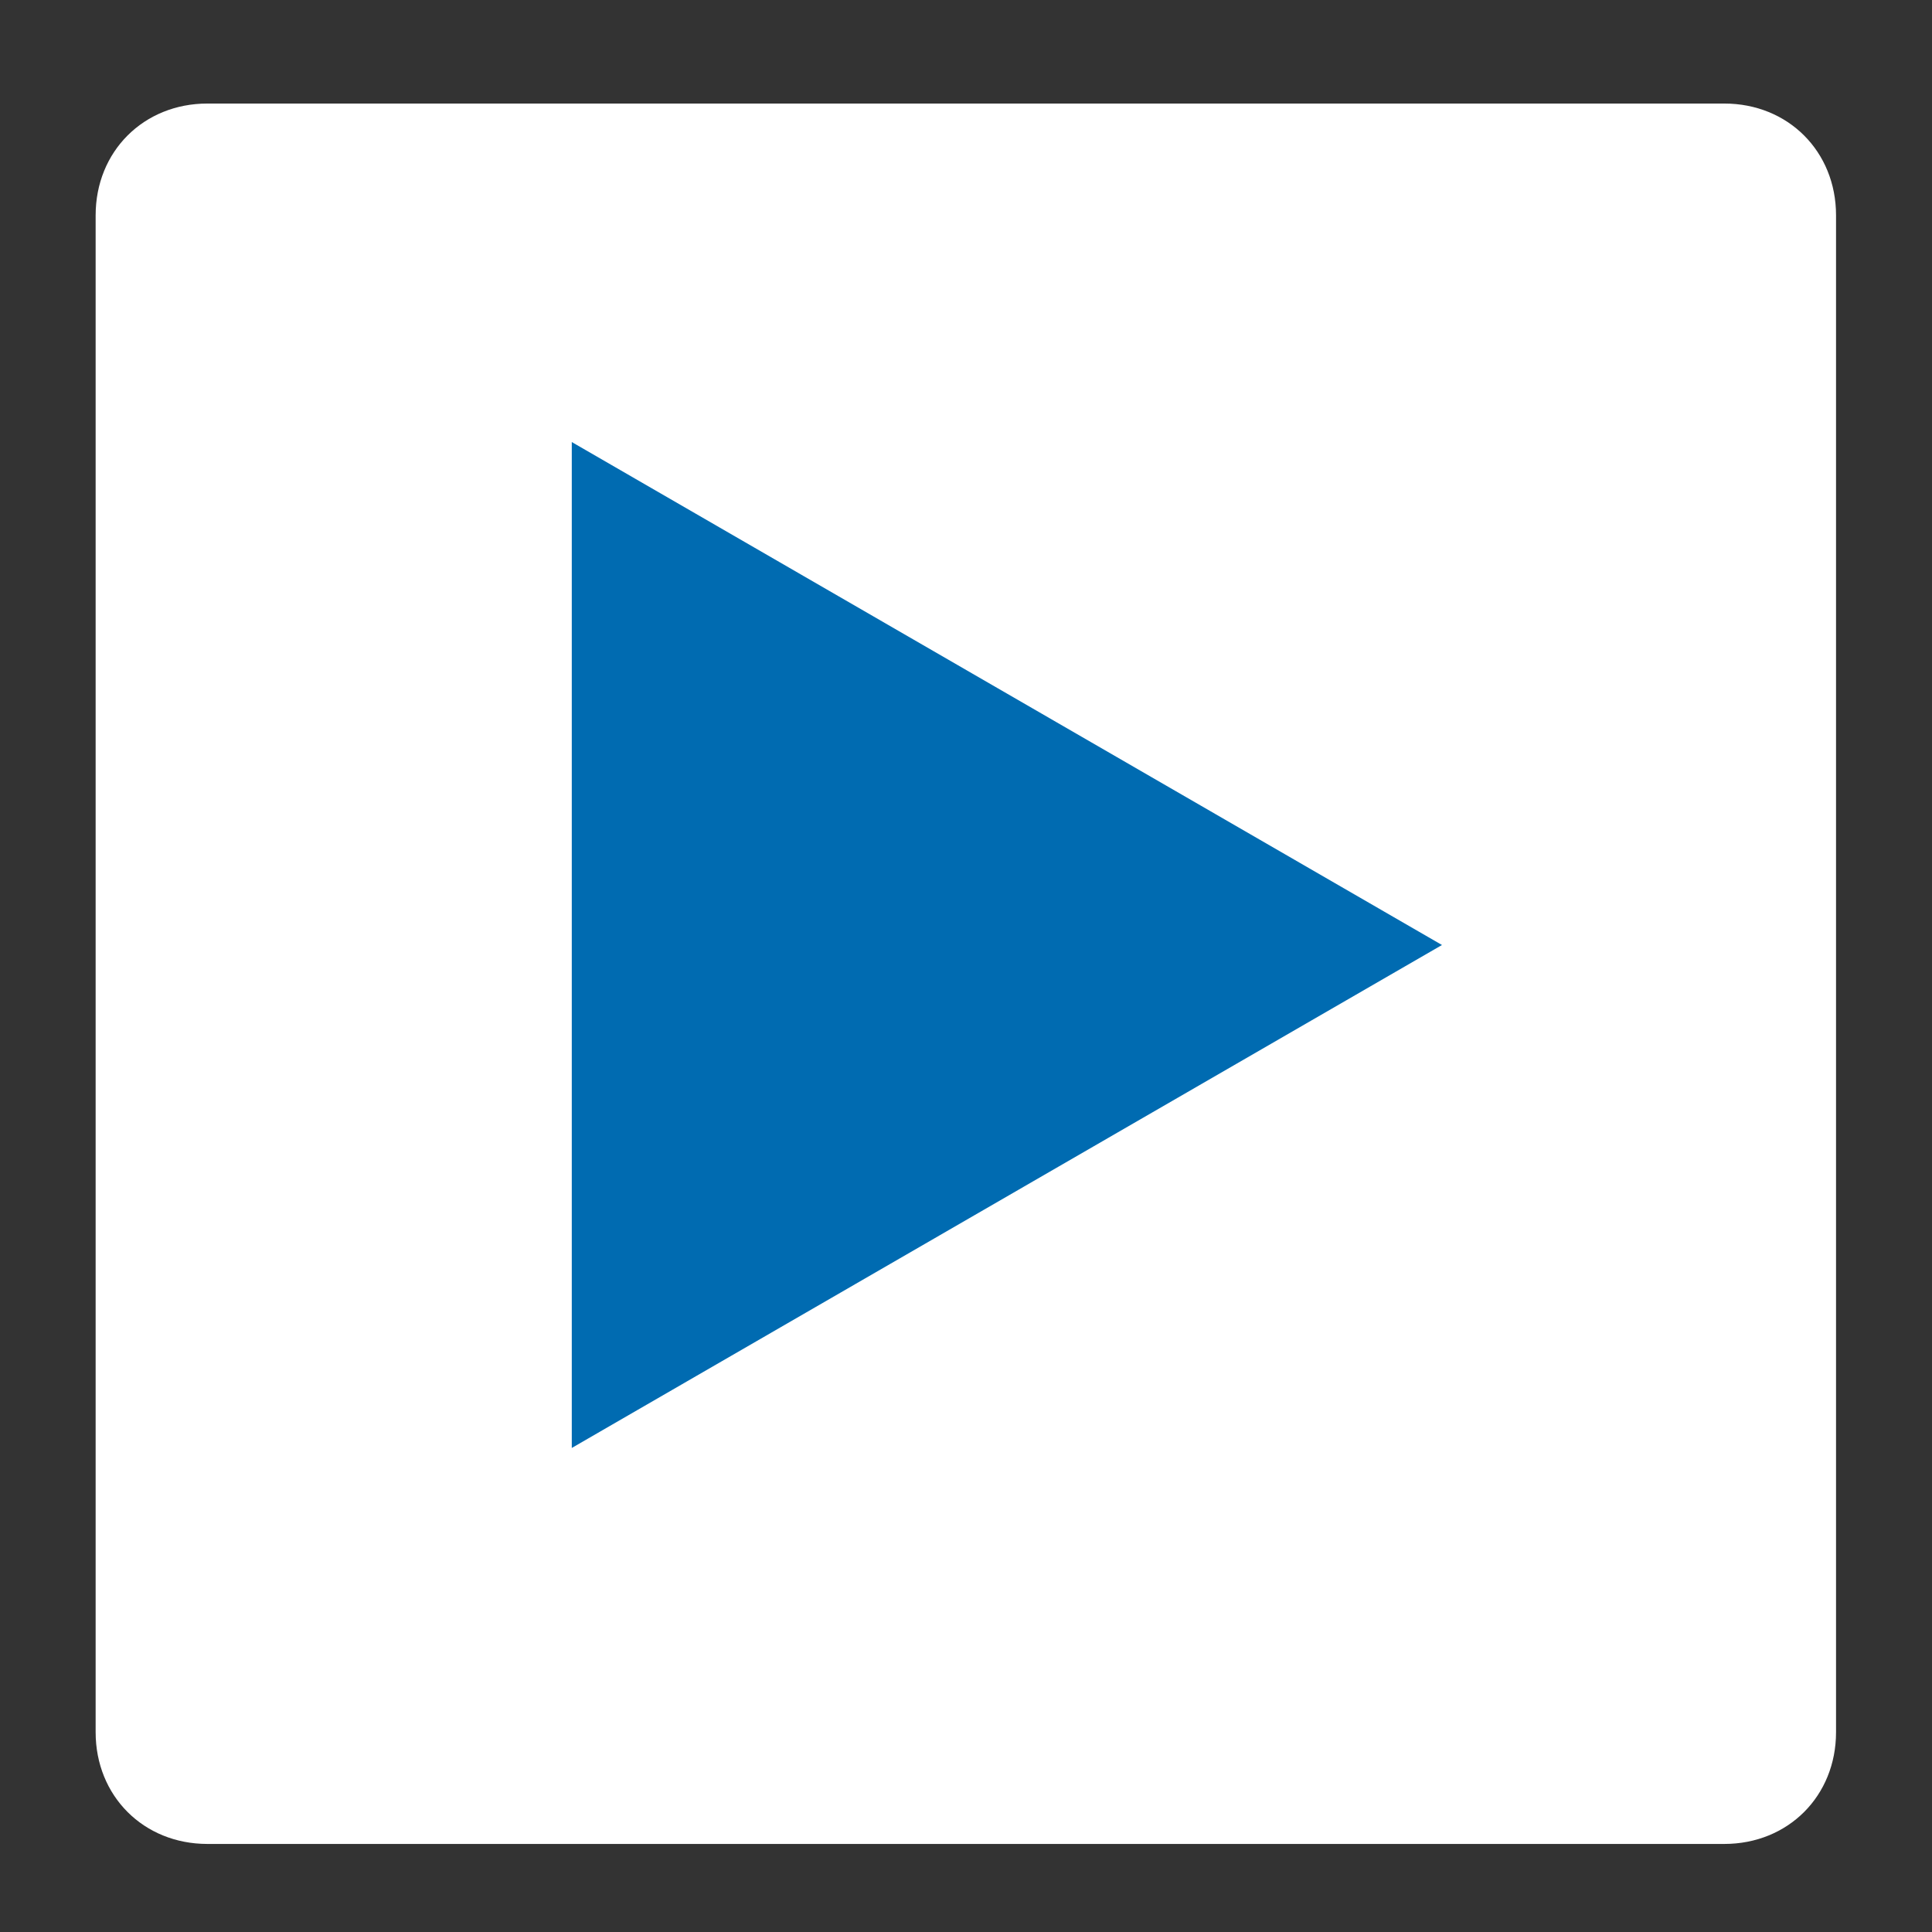
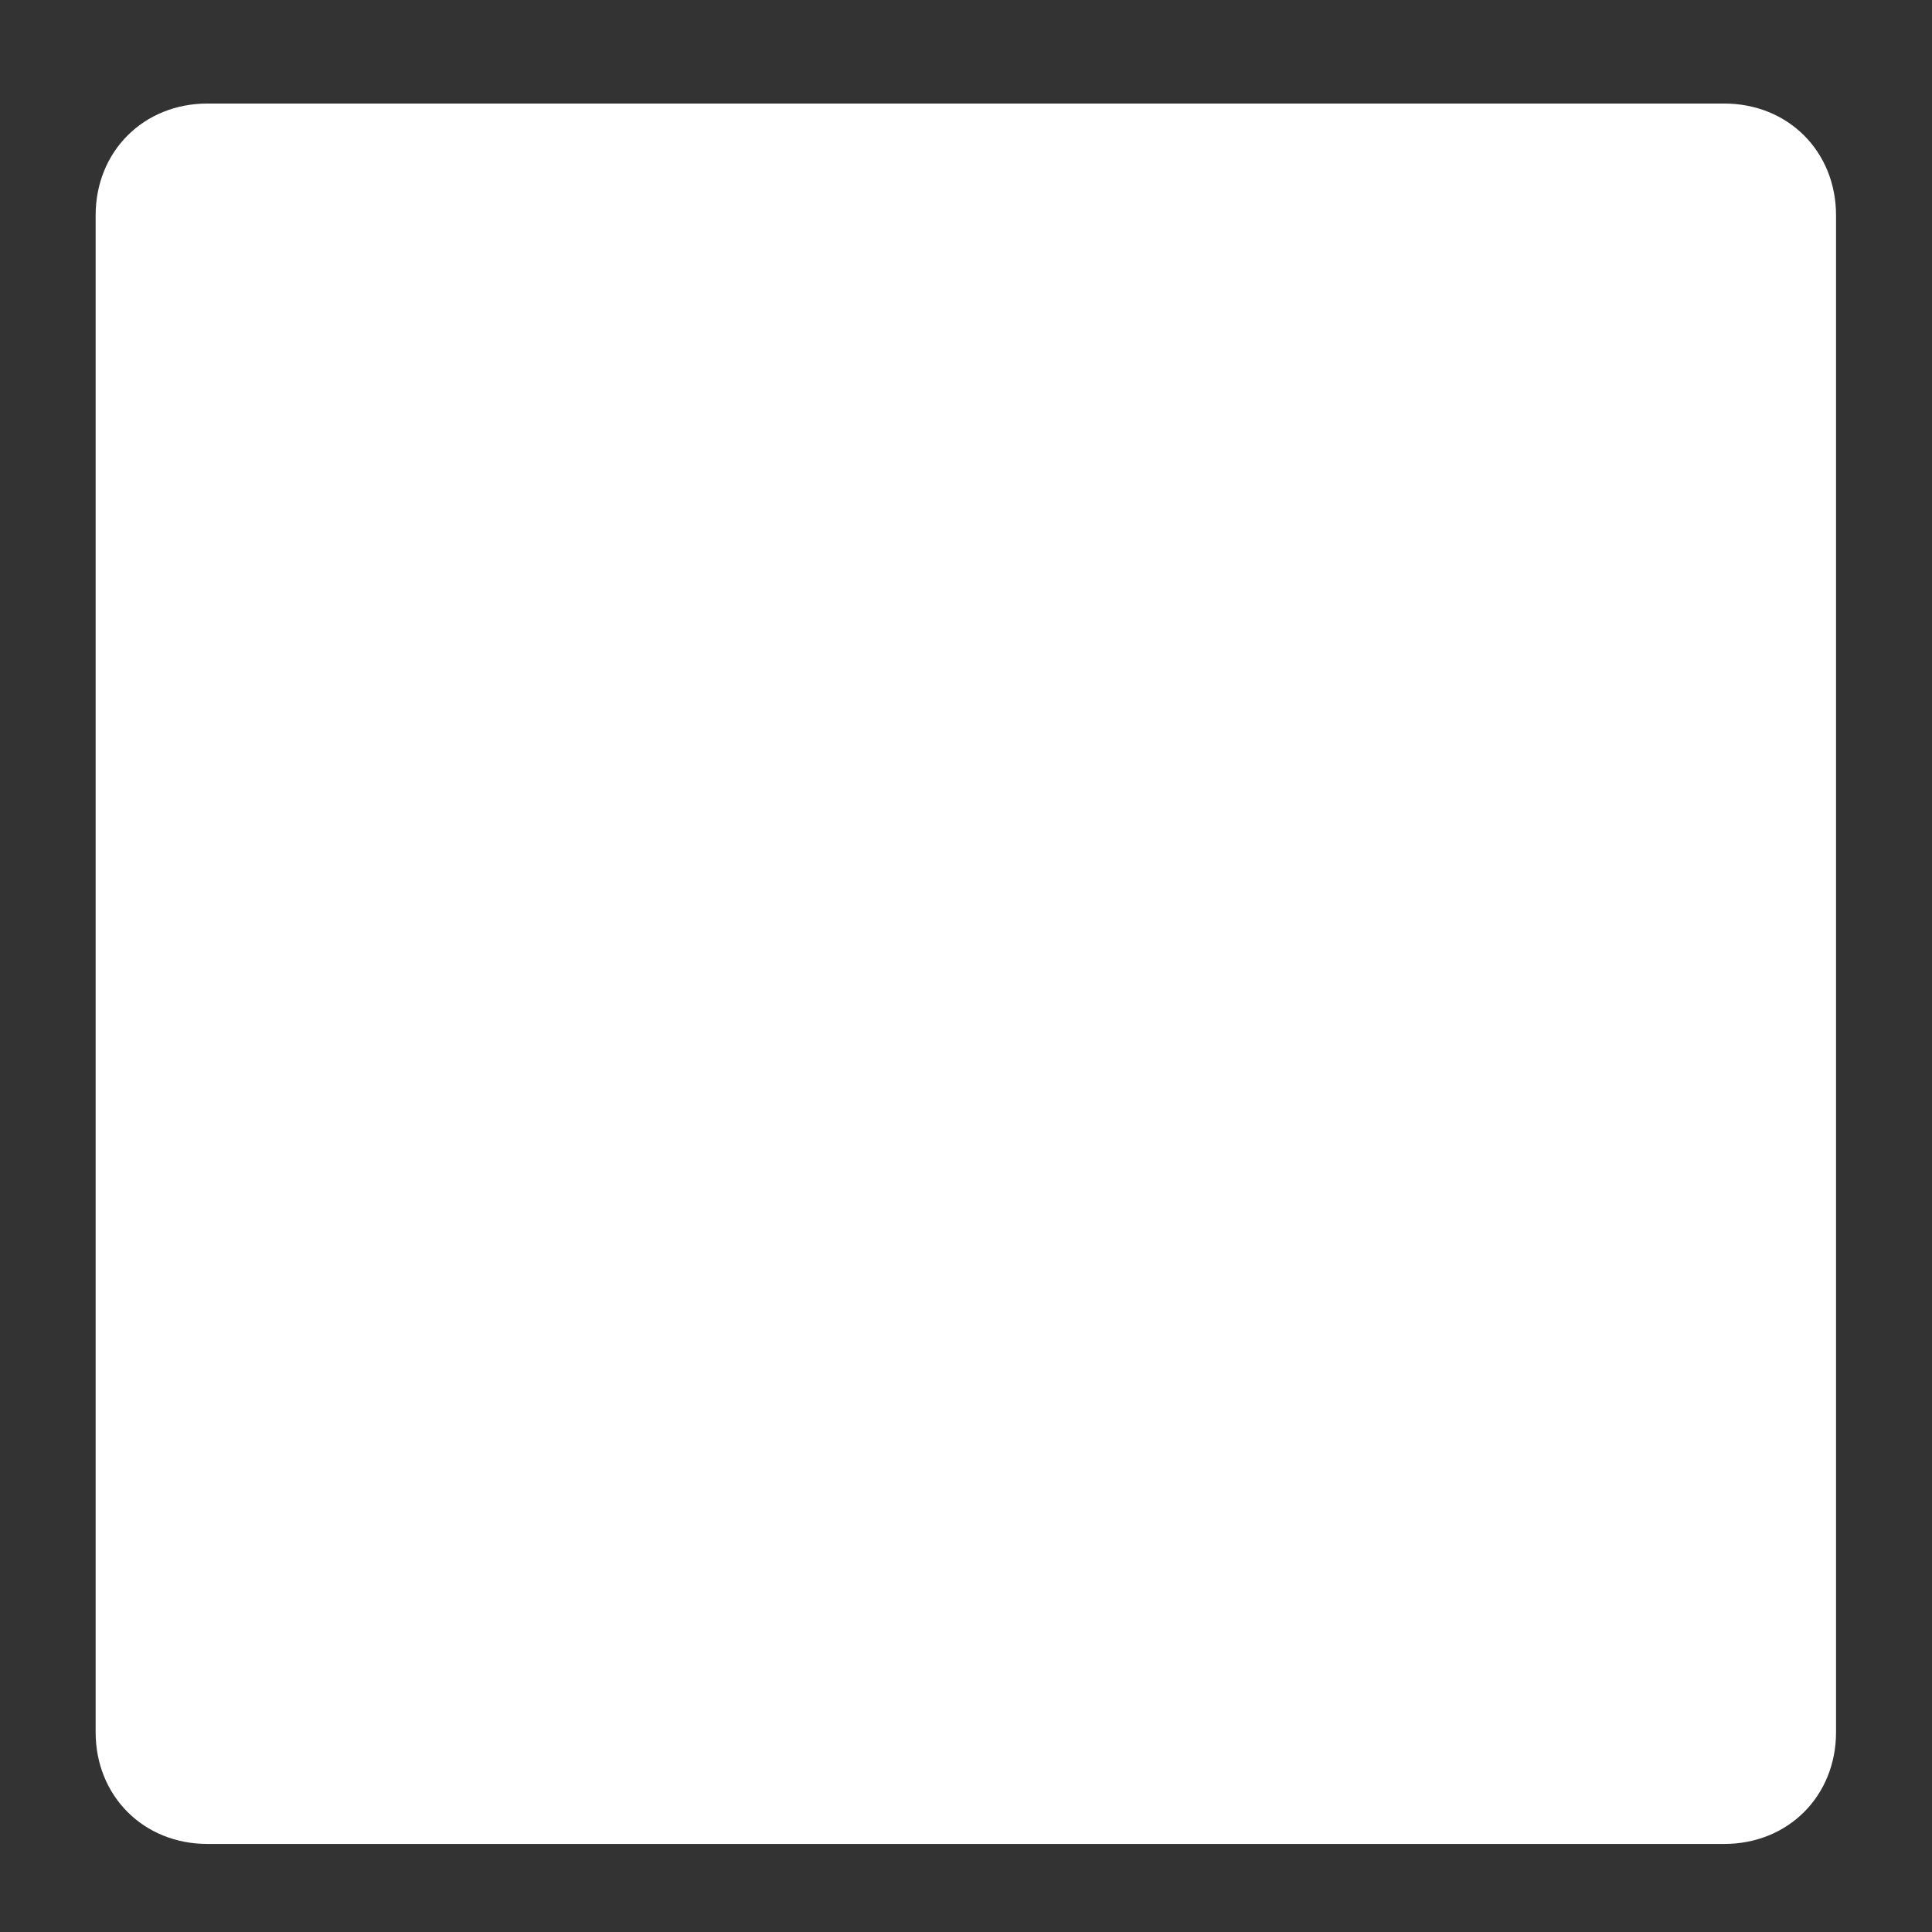
<svg xmlns="http://www.w3.org/2000/svg" version="1.1" x="0px" y="0px" viewBox="0 0 24.2 24.2" style="enable-background:new 0 0 24.2 24.2;" xml:space="preserve">
  <rect x="0" y="0" width="24.2" height="24.2" fill="#333333" stroke="none" />
  <style type="text/css">
	.st0{display:none;}
	.st1{display:inline;fill:#BDFF44;}
	.st2{fill:#FFFFFF;}
	.st3{display:inline;}
	.st4{fill:#006BB1;}
</style>
  <g id="Ebene_3" class="st0">
    <rect x="0" y="0.1" class="st1" width="24.2" height="24.1" />
  </g>
  <g id="Ebene_1">
    <g id="Gruppe_78_2_" transform="translate(0.398 0.397)">
      <path id="Pfad_156_2_" class="st2" d="M2.2,22.7c-0.8,0-1.4-0.6-1.4-1.4c0,0,0,0,0,0v-19c0-0.8,0.6-1.4,1.4-1.4h19    c0.8,0,1.4,0.6,1.4,1.4c0,0,0,0,0,0v19c0,0.8-0.6,1.4-1.4,1.4c0,0,0,0,0,0H2.2z" />
    </g>
  </g>
  <g id="Ebene_7" class="st0">
    <g id="Gruppe_79" transform="translate(2.719 2.972)" class="st3">
-       <path id="Pfad_157" class="st4" d="M18,15.3V2.8c0-1.2-1-2.2-2.2-2.2H2.9c-1.2,0-2.2,1-2.2,2.2v12.5c0,1.2,1,2.2,2.2,2.2    c0,0,0,0,0,0h12.9C17,17.5,18,16.5,18,15.3C18,15.3,18,15.3,18,15.3 M13.6,9.1c0,2.3-1.9,4.2-4.2,4.2s-4.2-1.9-4.2-4.2    c0-2.3,1.9-4.2,4.2-4.2C11.7,4.9,13.6,6.8,13.6,9.1C13.6,9.1,13.6,9.1,13.6,9.1 M16.6,3.8c0,0.7-0.6,1.3-1.3,1.3c0,0,0,0,0,0    c-0.7,0-1.3-0.6-1.3-1.3c0,0,0,0,0,0c0-0.7,0.6-1.3,1.3-1.3c0,0,0,0,0,0C16,2.4,16.6,3,16.6,3.8" />
-     </g>
+       </g>
  </g>
  <g id="Ebene_2" class="st0">
-     <line class="st1" x1="-75.1" y1="-53.2" x2="110.7" y2="-53.2" />
-   </g>
+     </g>
  <g id="Ebene_6" class="st0">
    <g id="Gruppe_80" transform="translate(77.197 0.397)" class="st3">
-       <path id="Pfad_158" class="st2" d="M-74.4,22.5c-0.8,0-1.4-0.6-1.4-1.4c0,0,0,0,0,0V2c0-0.8,0.6-1.4,1.4-1.4h19    c0.8,0,1.4,0.6,1.4,1.4c0,0,0,0,0,0v19c0,0.8-0.6,1.4-1.4,1.4c0,0,0,0,0,0H-74.4z" />
-     </g>
+       </g>
  </g>
  <g id="Ebene_8">
    <g id="Gruppe_82" transform="translate(82.962 4.937)">
-       <path id="Pfad_160" class="st4" d="M-64.9,6.9l-10.9-6.3v12.6L-64.9,6.9z" />
-     </g>
+       </g>
  </g>
  <g id="Ebene_5" class="st0">
    <g id="Gruppe_74" transform="translate(51.597 0.397)" class="st3">
      <path id="Pfad_152" class="st2" d="M-49.1,22.7c-0.8,0-1.4-0.6-1.4-1.4c0,0,0,0,0,0v-19c0-0.8,0.6-1.4,1.4-1.4h19    c0.8,0,1.4,0.6,1.4,1.4c0,0,0,0,0,0v19c0,0.8-0.6,1.4-1.4,1.4c0,0,0,0,0,0H-49.1z" />
    </g>
    <g id="Gruppe_75" transform="translate(57.965 2.313)" class="st3">
      <path id="Pfad_153" class="st4" d="M-41.4,0.8v3.7c0,0-1.7-0.6-2.5-0.2c-0.6,0.3-0.4,2.3-0.4,2.3h3v3.8h-2.9v9H-48v-8.8h-2.5V6.7    h2.4c-0.1-1.4,0-2.8,0.2-4.2c0.3-1.1,1.3-1.7,3.1-1.8C-42.8,0.7-41.4,0.8-41.4,0.8" />
    </g>
  </g>
  <g id="Ebene_4" class="st0">
    <g id="Gruppe_76" transform="translate(25.998 0.397)" class="st3">
      <path id="Pfad_154" class="st2" d="M-23.4,22.6c-0.8,0-1.4-0.6-1.4-1.4c0,0,0,0,0,0v-19c0-0.8,0.6-1.4,1.4-1.4h19    c0.8,0,1.4,0.6,1.4,1.4c0,0,0,0,0,0v19c0,0.8-0.6,1.4-1.4,1.4c0,0,0,0,0,0H-23.4z" />
    </g>
    <g id="Gruppe_77" transform="translate(27.581 4.852)" class="st3">
-       <path id="Pfad_155" class="st4" d="M-24.8,10c0,0,1.1,1.5,3.8,1.2c1.2-0.1,2.3-0.6,3.1-1.5c0,0-1.3,0.1-1.4-0.7    c-0.1-0.7,0.8-0.9,0.8-0.9c-0.7,0-1.3-0.2-1.8-0.6c-0.2-0.2-0.3-0.4-0.5-0.6c0,0,0-0.2,0.6-0.4c0.2-0.1,0.4-0.1,0.6-0.1    c0,0-1.4-0.4-1.8-1.1c-0.2-0.2-0.3-0.5-0.3-0.8l1.1-0.1c0,0-1.4-0.9-1.5-1.9c0-0.2,0-0.3-0.1-0.5c1.5,0.5,3,1.2,4.4,1.9    c0.7,0.3,1.3,0.8,1.9,1.4c0,0,1.2-3.1,2.3-4.1c0.7-0.6,0.6-0.4,0.6-0.4l-0.2,0.5c0.3-0.3,0.7-0.5,1-0.6c0.4-0.1,0.4-0.1,0.4-0.1    c0,0.2-0.2,0.3-0.3,0.4c-0.1,0.1-0.5,0.3-0.5,0.3c0.4-0.1,0.9-0.3,1.3-0.4c0.3,0,0.5,0.2,0.2,0.4c-0.5,0.2-0.9,0.4-1.4,0.5    c1.3,0.1,2.5,0.7,3.3,1.7c0.4,0.5,0.7,1.2,0.8,1.9c0.4,0.1,0.8,0.1,1.1,0c0.4,0,0.7-0.1,1.1-0.3C-6.4,5.7-6.7,6-7.2,6.2    c-0.7,0.2-1.1,0.3-1.1,0.3C-7.8,6.6-7.4,6.7-7,6.7c0.3,0,0.6,0,0.9-0.1C-6.5,7-7.1,7.3-7.7,7.5c-0.2,0-0.5,0-0.7,0.1    c-0.5,2-1.8,3.7-3.6,4.7c-2.4,1.4-5.2,1.8-7.9,1.1C-21.9,12.9-23.6,11.7-24.8,10" />
-     </g>
+       </g>
  </g>
</svg>